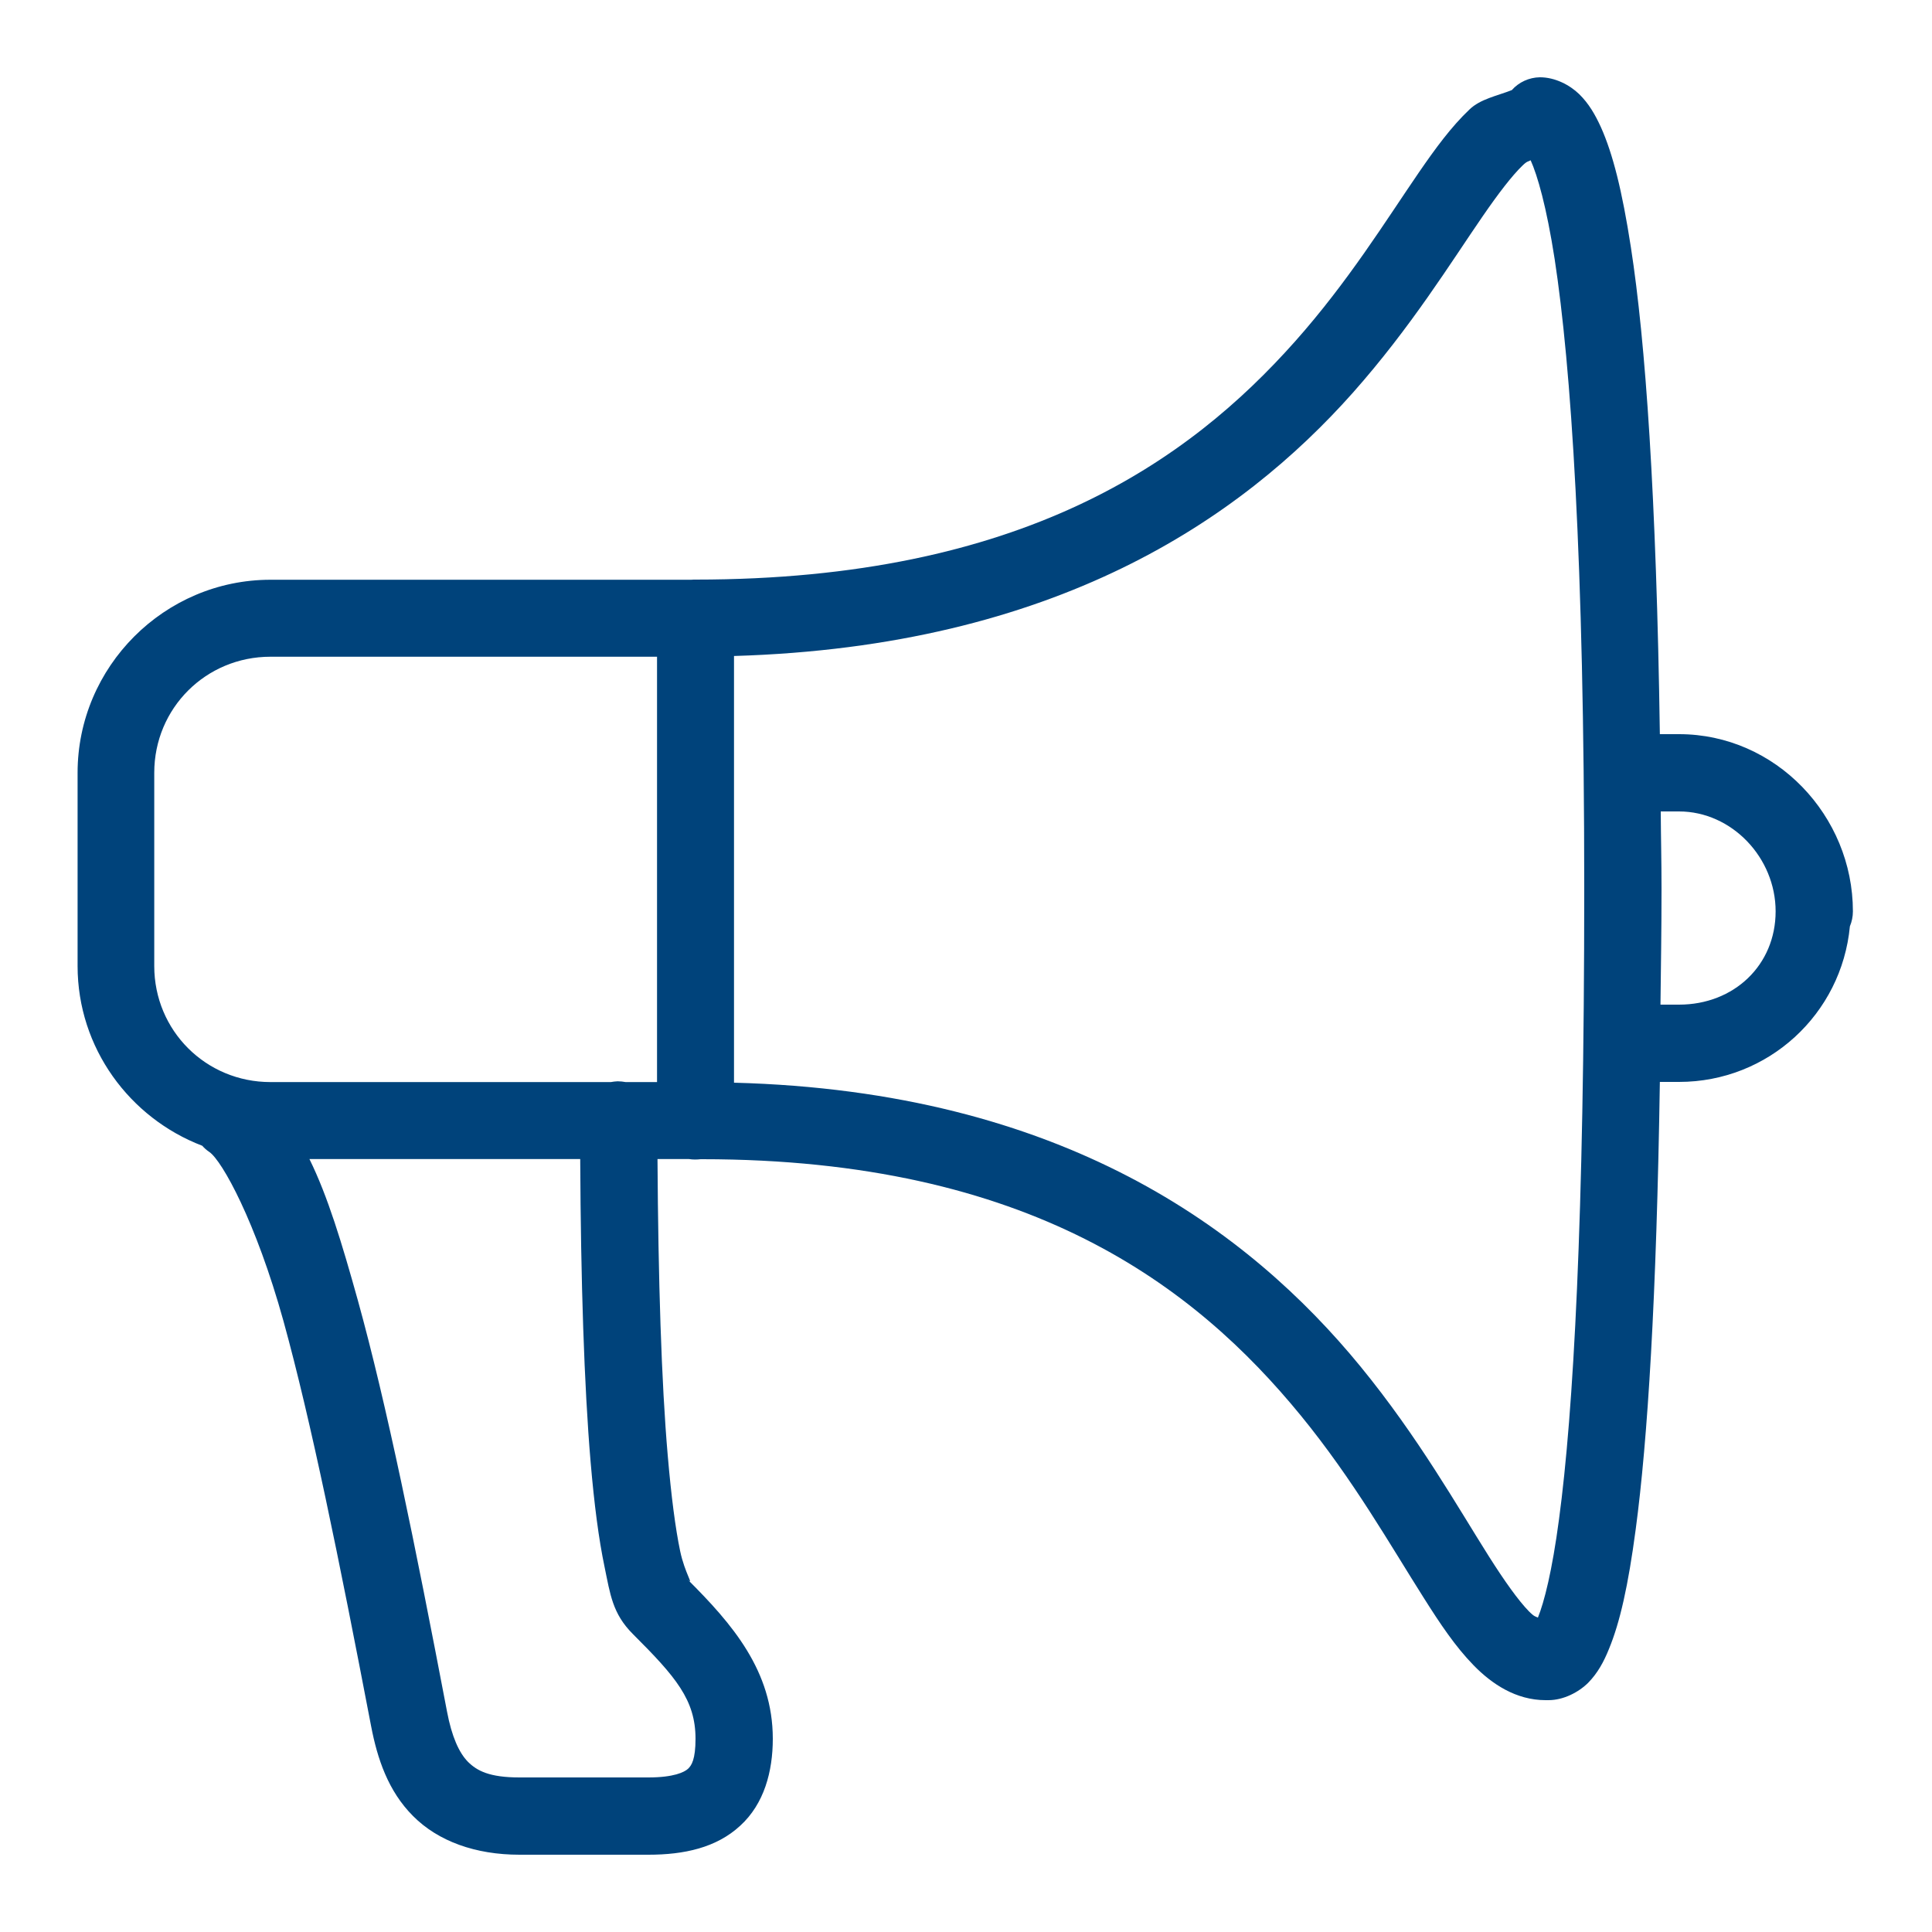
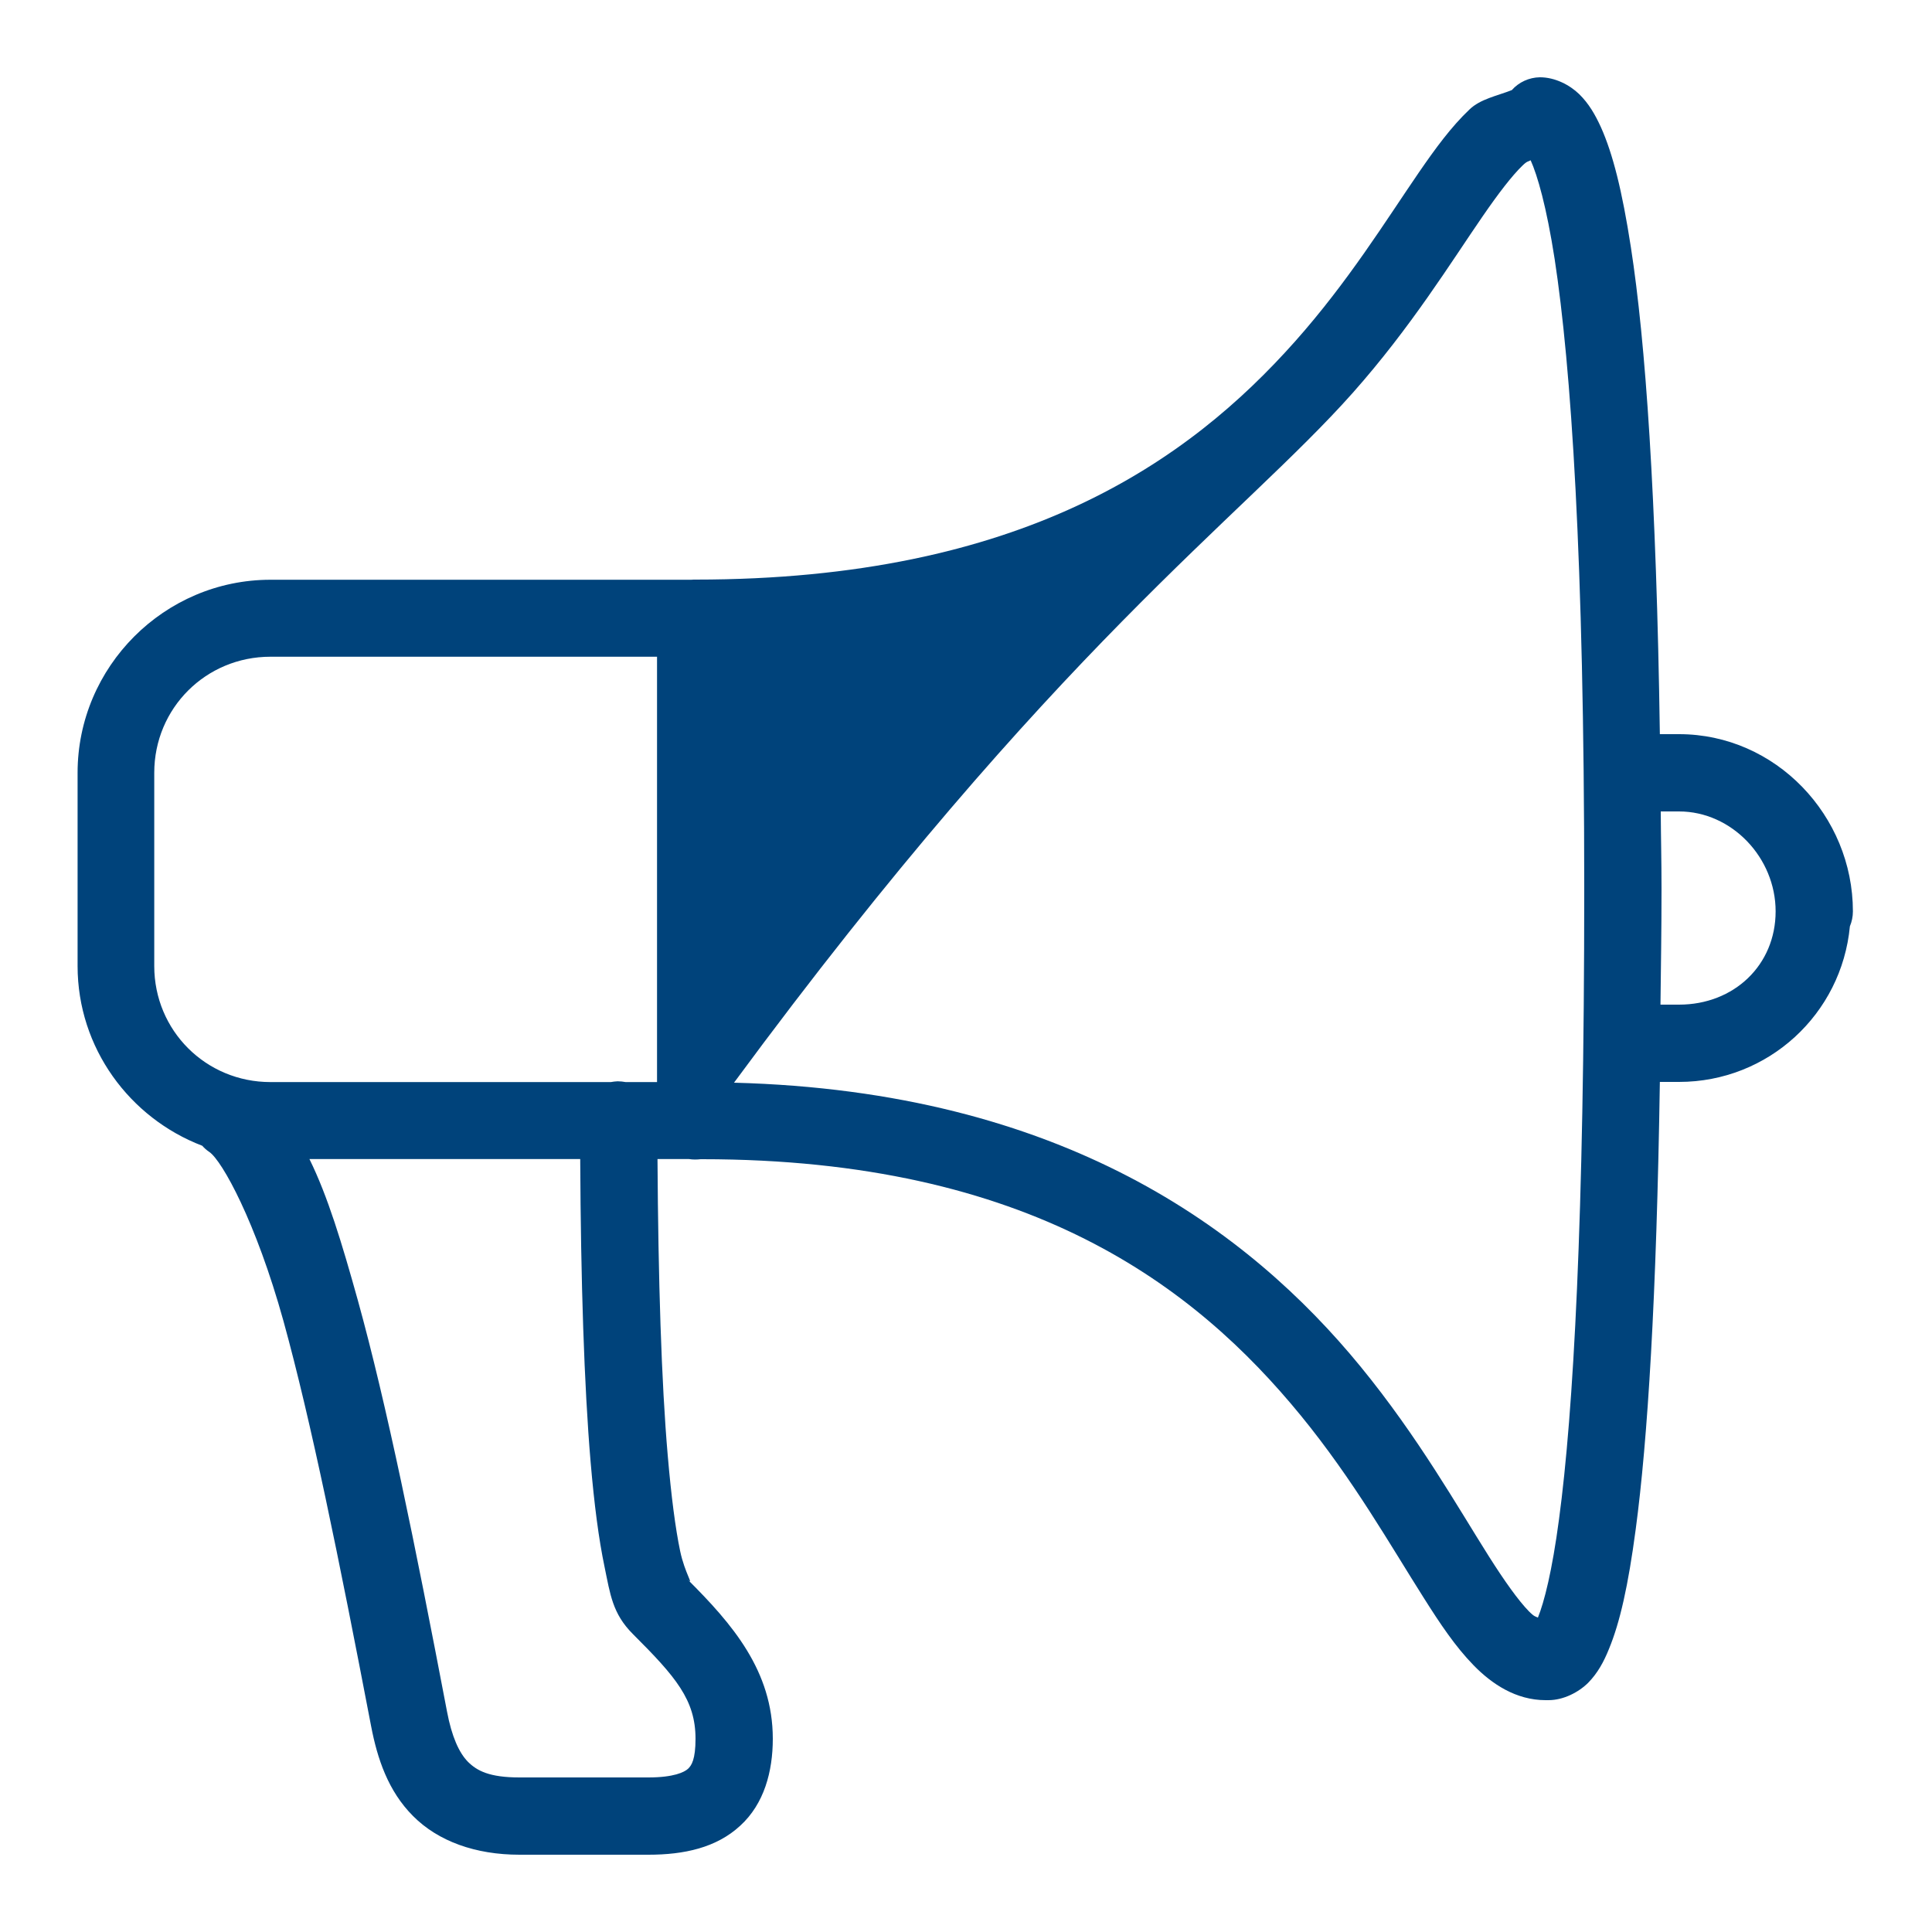
<svg xmlns="http://www.w3.org/2000/svg" fill="#00437b" viewBox="0 0 50 50" width="100px" height="100px">
-   <path d="M 39.852 2 C 39.574 2.004 39.309 2.125 39.125 2.332 C 38.738 2.484 38.309 2.562 38.027 2.836 C 37.555 3.285 37.152 3.836 36.719 4.465 C 35.859 5.719 34.895 7.285 33.516 8.836 C 30.762 11.934 26.453 15 18 15 C 17.961 15 17.926 15 17.887 15.004 L 7 15.004 C 4.254 15.004 2.008 17.254 2.008 20 L 2.008 25 C 2.008 27.121 3.355 28.934 5.234 29.652 C 5.289 29.715 5.352 29.77 5.422 29.816 C 5.75 30.047 6.621 31.613 7.336 34.188 C 8.047 36.766 8.773 40.332 9.605 44.676 C 9.766 45.512 10.043 46.352 10.691 47 C 11.34 47.652 12.305 48 13.445 48 L 16.781 48 C 17.703 48 18.539 47.82 19.156 47.25 C 19.777 46.684 20 45.844 20 45 C 20 43.242 18.953 42.031 17.793 40.875 C 17.977 41.059 17.723 40.719 17.602 40.141 C 17.48 39.559 17.371 38.719 17.281 37.668 C 17.117 35.777 17.035 33.117 17.016 29.996 L 17.828 29.996 C 17.93 30.012 18.031 30.012 18.133 30 C 18.145 30 18.156 30 18.168 30 C 26.656 30 30.926 33.289 33.664 36.633 C 35.031 38.305 35.988 40 36.844 41.348 C 37.27 42.023 37.664 42.613 38.137 43.098 C 38.609 43.582 39.234 44 40 44 L 40.074 44 C 40.465 44 40.859 43.793 41.105 43.547 C 41.348 43.297 41.504 43.012 41.641 42.672 C 41.922 41.992 42.137 41.047 42.332 39.578 C 42.641 37.27 42.871 33.605 42.957 28 L 43.453 28 C 45.758 28 47.66 26.25 47.875 23.973 C 47.926 23.852 47.953 23.719 47.953 23.586 C 47.953 21.113 45.957 19 43.453 19 L 42.957 19 C 42.867 12.848 42.586 8.84 42.207 6.398 C 41.98 4.926 41.738 3.977 41.434 3.297 C 41.281 2.961 41.117 2.68 40.871 2.438 C 40.625 2.199 40.246 2 39.852 2 Z M 39.613 4.148 C 39.789 4.539 40.023 5.344 40.234 6.703 C 40.656 9.461 41 14.43 41 23 C 41 31.574 40.719 36.551 40.348 39.312 C 40.168 40.672 39.961 41.469 39.801 41.863 C 39.734 41.828 39.719 41.852 39.566 41.699 C 39.293 41.418 38.934 40.914 38.531 40.277 C 37.723 39 36.707 37.195 35.211 35.367 C 32.309 31.824 27.492 28.242 18.996 28.02 L 18.996 16.977 C 27.32 16.73 32.102 13.438 35.012 10.164 C 36.523 8.461 37.555 6.781 38.371 5.598 C 38.777 5.008 39.133 4.543 39.406 4.281 C 39.531 4.16 39.547 4.188 39.613 4.148 Z M 7 16.996 L 17.004 16.996 L 17.004 28.004 L 16.191 28.004 C 16.125 27.992 16.055 27.984 15.984 27.984 C 15.926 27.988 15.863 27.992 15.809 28.004 L 7 28.004 C 5.328 28.004 3.992 26.672 3.992 25 L 3.992 20 C 3.992 18.328 5.328 16.996 7 16.996 Z M 42.98 21 L 43.453 21 C 44.816 21 45.953 22.195 45.953 23.586 C 45.953 24.977 44.875 26 43.453 26 L 42.973 26 C 42.984 25.004 43 24.113 43 23 C 43 22.258 42.984 21.688 42.98 21 Z M 8.008 29.996 L 15.016 29.996 C 15.031 33.156 15.117 35.855 15.285 37.836 C 15.379 38.938 15.496 39.836 15.645 40.547 C 15.793 41.258 15.848 41.758 16.379 42.289 C 17.488 43.395 18 43.992 18 45 C 18 45.531 17.898 45.691 17.805 45.777 C 17.711 45.863 17.438 46 16.781 46 L 13.445 46 C 12.664 46 12.344 45.828 12.109 45.594 C 11.879 45.359 11.691 44.941 11.57 44.301 C 10.738 39.941 10.008 36.352 9.262 33.656 C 8.848 32.168 8.48 30.953 8.008 29.996 Z" />
+   <path d="M 39.852 2 C 39.574 2.004 39.309 2.125 39.125 2.332 C 38.738 2.484 38.309 2.562 38.027 2.836 C 37.555 3.285 37.152 3.836 36.719 4.465 C 35.859 5.719 34.895 7.285 33.516 8.836 C 30.762 11.934 26.453 15 18 15 C 17.961 15 17.926 15 17.887 15.004 L 7 15.004 C 4.254 15.004 2.008 17.254 2.008 20 L 2.008 25 C 2.008 27.121 3.355 28.934 5.234 29.652 C 5.289 29.715 5.352 29.77 5.422 29.816 C 5.75 30.047 6.621 31.613 7.336 34.188 C 8.047 36.766 8.773 40.332 9.605 44.676 C 9.766 45.512 10.043 46.352 10.691 47 C 11.34 47.652 12.305 48 13.445 48 L 16.781 48 C 17.703 48 18.539 47.82 19.156 47.25 C 19.777 46.684 20 45.844 20 45 C 20 43.242 18.953 42.031 17.793 40.875 C 17.977 41.059 17.723 40.719 17.602 40.141 C 17.48 39.559 17.371 38.719 17.281 37.668 C 17.117 35.777 17.035 33.117 17.016 29.996 L 17.828 29.996 C 17.93 30.012 18.031 30.012 18.133 30 C 18.145 30 18.156 30 18.168 30 C 26.656 30 30.926 33.289 33.664 36.633 C 35.031 38.305 35.988 40 36.844 41.348 C 37.27 42.023 37.664 42.613 38.137 43.098 C 38.609 43.582 39.234 44 40 44 L 40.074 44 C 40.465 44 40.859 43.793 41.105 43.547 C 41.348 43.297 41.504 43.012 41.641 42.672 C 41.922 41.992 42.137 41.047 42.332 39.578 C 42.641 37.27 42.871 33.605 42.957 28 L 43.453 28 C 45.758 28 47.66 26.25 47.875 23.973 C 47.926 23.852 47.953 23.719 47.953 23.586 C 47.953 21.113 45.957 19 43.453 19 L 42.957 19 C 42.867 12.848 42.586 8.84 42.207 6.398 C 41.98 4.926 41.738 3.977 41.434 3.297 C 41.281 2.961 41.117 2.68 40.871 2.438 C 40.625 2.199 40.246 2 39.852 2 Z M 39.613 4.148 C 39.789 4.539 40.023 5.344 40.234 6.703 C 40.656 9.461 41 14.43 41 23 C 41 31.574 40.719 36.551 40.348 39.312 C 40.168 40.672 39.961 41.469 39.801 41.863 C 39.734 41.828 39.719 41.852 39.566 41.699 C 39.293 41.418 38.934 40.914 38.531 40.277 C 37.723 39 36.707 37.195 35.211 35.367 C 32.309 31.824 27.492 28.242 18.996 28.02 C 27.32 16.73 32.102 13.438 35.012 10.164 C 36.523 8.461 37.555 6.781 38.371 5.598 C 38.777 5.008 39.133 4.543 39.406 4.281 C 39.531 4.16 39.547 4.188 39.613 4.148 Z M 7 16.996 L 17.004 16.996 L 17.004 28.004 L 16.191 28.004 C 16.125 27.992 16.055 27.984 15.984 27.984 C 15.926 27.988 15.863 27.992 15.809 28.004 L 7 28.004 C 5.328 28.004 3.992 26.672 3.992 25 L 3.992 20 C 3.992 18.328 5.328 16.996 7 16.996 Z M 42.98 21 L 43.453 21 C 44.816 21 45.953 22.195 45.953 23.586 C 45.953 24.977 44.875 26 43.453 26 L 42.973 26 C 42.984 25.004 43 24.113 43 23 C 43 22.258 42.984 21.688 42.98 21 Z M 8.008 29.996 L 15.016 29.996 C 15.031 33.156 15.117 35.855 15.285 37.836 C 15.379 38.938 15.496 39.836 15.645 40.547 C 15.793 41.258 15.848 41.758 16.379 42.289 C 17.488 43.395 18 43.992 18 45 C 18 45.531 17.898 45.691 17.805 45.777 C 17.711 45.863 17.438 46 16.781 46 L 13.445 46 C 12.664 46 12.344 45.828 12.109 45.594 C 11.879 45.359 11.691 44.941 11.57 44.301 C 10.738 39.941 10.008 36.352 9.262 33.656 C 8.848 32.168 8.48 30.953 8.008 29.996 Z" />
</svg>